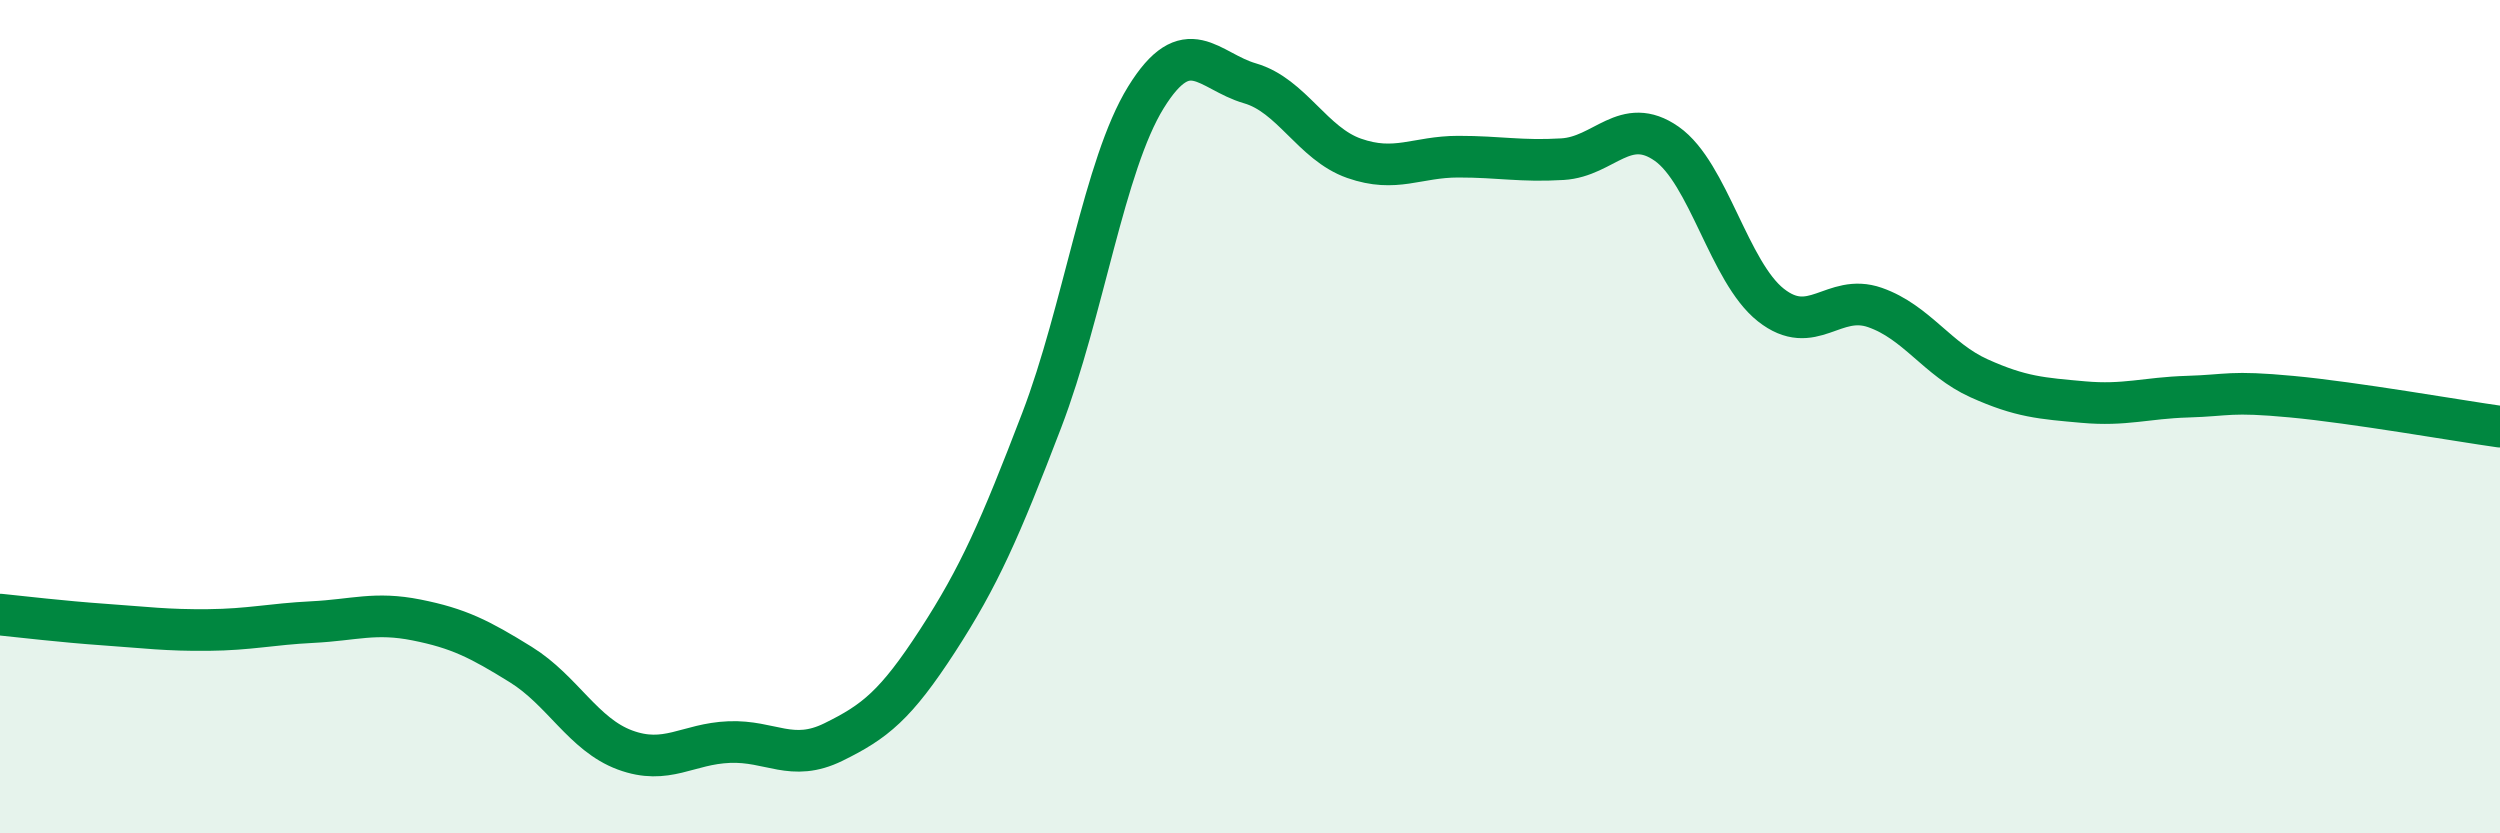
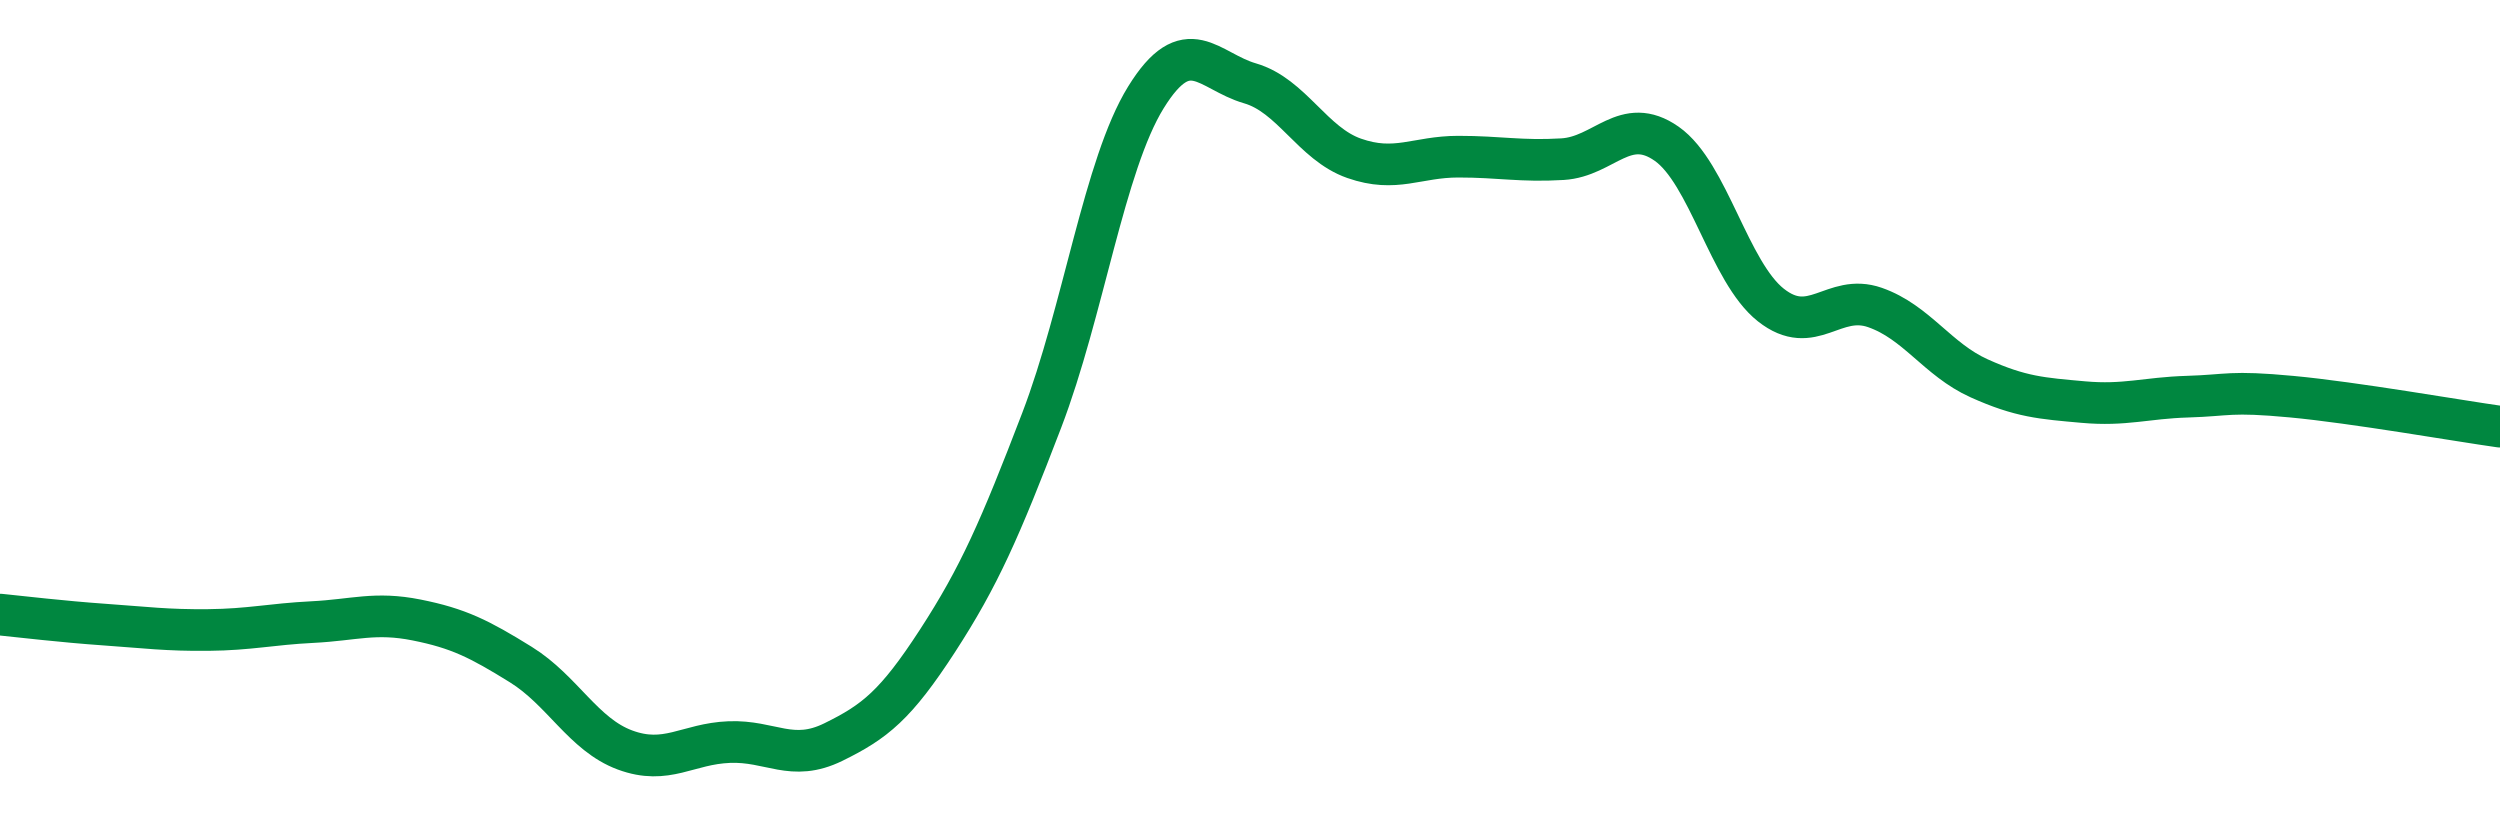
<svg xmlns="http://www.w3.org/2000/svg" width="60" height="20" viewBox="0 0 60 20">
-   <path d="M 0,14.75 C 0.5,14.8 1.5,14.92 2.5,14.99 C 3.5,15.06 4,15.13 5,15.12 C 6,15.11 6.5,14.98 7.5,14.93 C 8.5,14.88 9,14.68 10,14.88 C 11,15.08 11.5,15.33 12.5,15.95 C 13.5,16.57 14,17.63 15,18 C 16,18.37 16.5,17.85 17.5,17.81 C 18.5,17.77 19,18.3 20,17.81 C 21,17.32 21.5,16.92 22.5,15.38 C 23.5,13.84 24,12.7 25,10.09 C 26,7.48 26.5,3.96 27.5,2.34 C 28.5,0.72 29,1.71 30,2 C 31,2.29 31.5,3.45 32.5,3.8 C 33.5,4.15 34,3.76 35,3.76 C 36,3.76 36.5,3.88 37.5,3.82 C 38.5,3.76 39,2.75 40,3.45 C 41,4.15 41.5,6.53 42.5,7.32 C 43.5,8.11 44,7.03 45,7.38 C 46,7.73 46.5,8.63 47.5,9.08 C 48.5,9.53 49,9.56 50,9.65 C 51,9.74 51.5,9.55 52.5,9.52 C 53.5,9.49 53.5,9.38 55,9.52 C 56.5,9.66 59,10.1 60,10.24L60 20L0 20Z" fill="#008740" opacity="0.1" stroke-linecap="round" stroke-linejoin="round" />
  <path d="M 0,14.75 C 0.5,14.8 1.5,14.92 2.5,14.99 C 3.5,15.06 4,15.13 5,15.12 C 6,15.11 6.5,14.98 7.5,14.93 C 8.5,14.88 9,14.68 10,14.88 C 11,15.08 11.5,15.33 12.5,15.95 C 13.5,16.57 14,17.63 15,18 C 16,18.37 16.5,17.85 17.5,17.81 C 18.5,17.77 19,18.3 20,17.81 C 21,17.32 21.5,16.92 22.5,15.38 C 23.5,13.84 24,12.7 25,10.09 C 26,7.48 26.5,3.96 27.5,2.34 C 28.5,0.72 29,1.71 30,2 C 31,2.29 31.5,3.45 32.5,3.8 C 33.5,4.15 34,3.76 35,3.76 C 36,3.76 36.5,3.88 37.5,3.82 C 38.5,3.76 39,2.75 40,3.45 C 41,4.15 41.5,6.53 42.5,7.32 C 43.5,8.11 44,7.03 45,7.38 C 46,7.73 46.5,8.63 47.5,9.08 C 48.5,9.53 49,9.56 50,9.65 C 51,9.74 51.5,9.55 52.5,9.52 C 53.5,9.49 53.5,9.38 55,9.52 C 56.5,9.66 59,10.1 60,10.24" stroke="#008740" stroke-width="1" fill="none" stroke-linecap="round" stroke-linejoin="round" />
</svg>